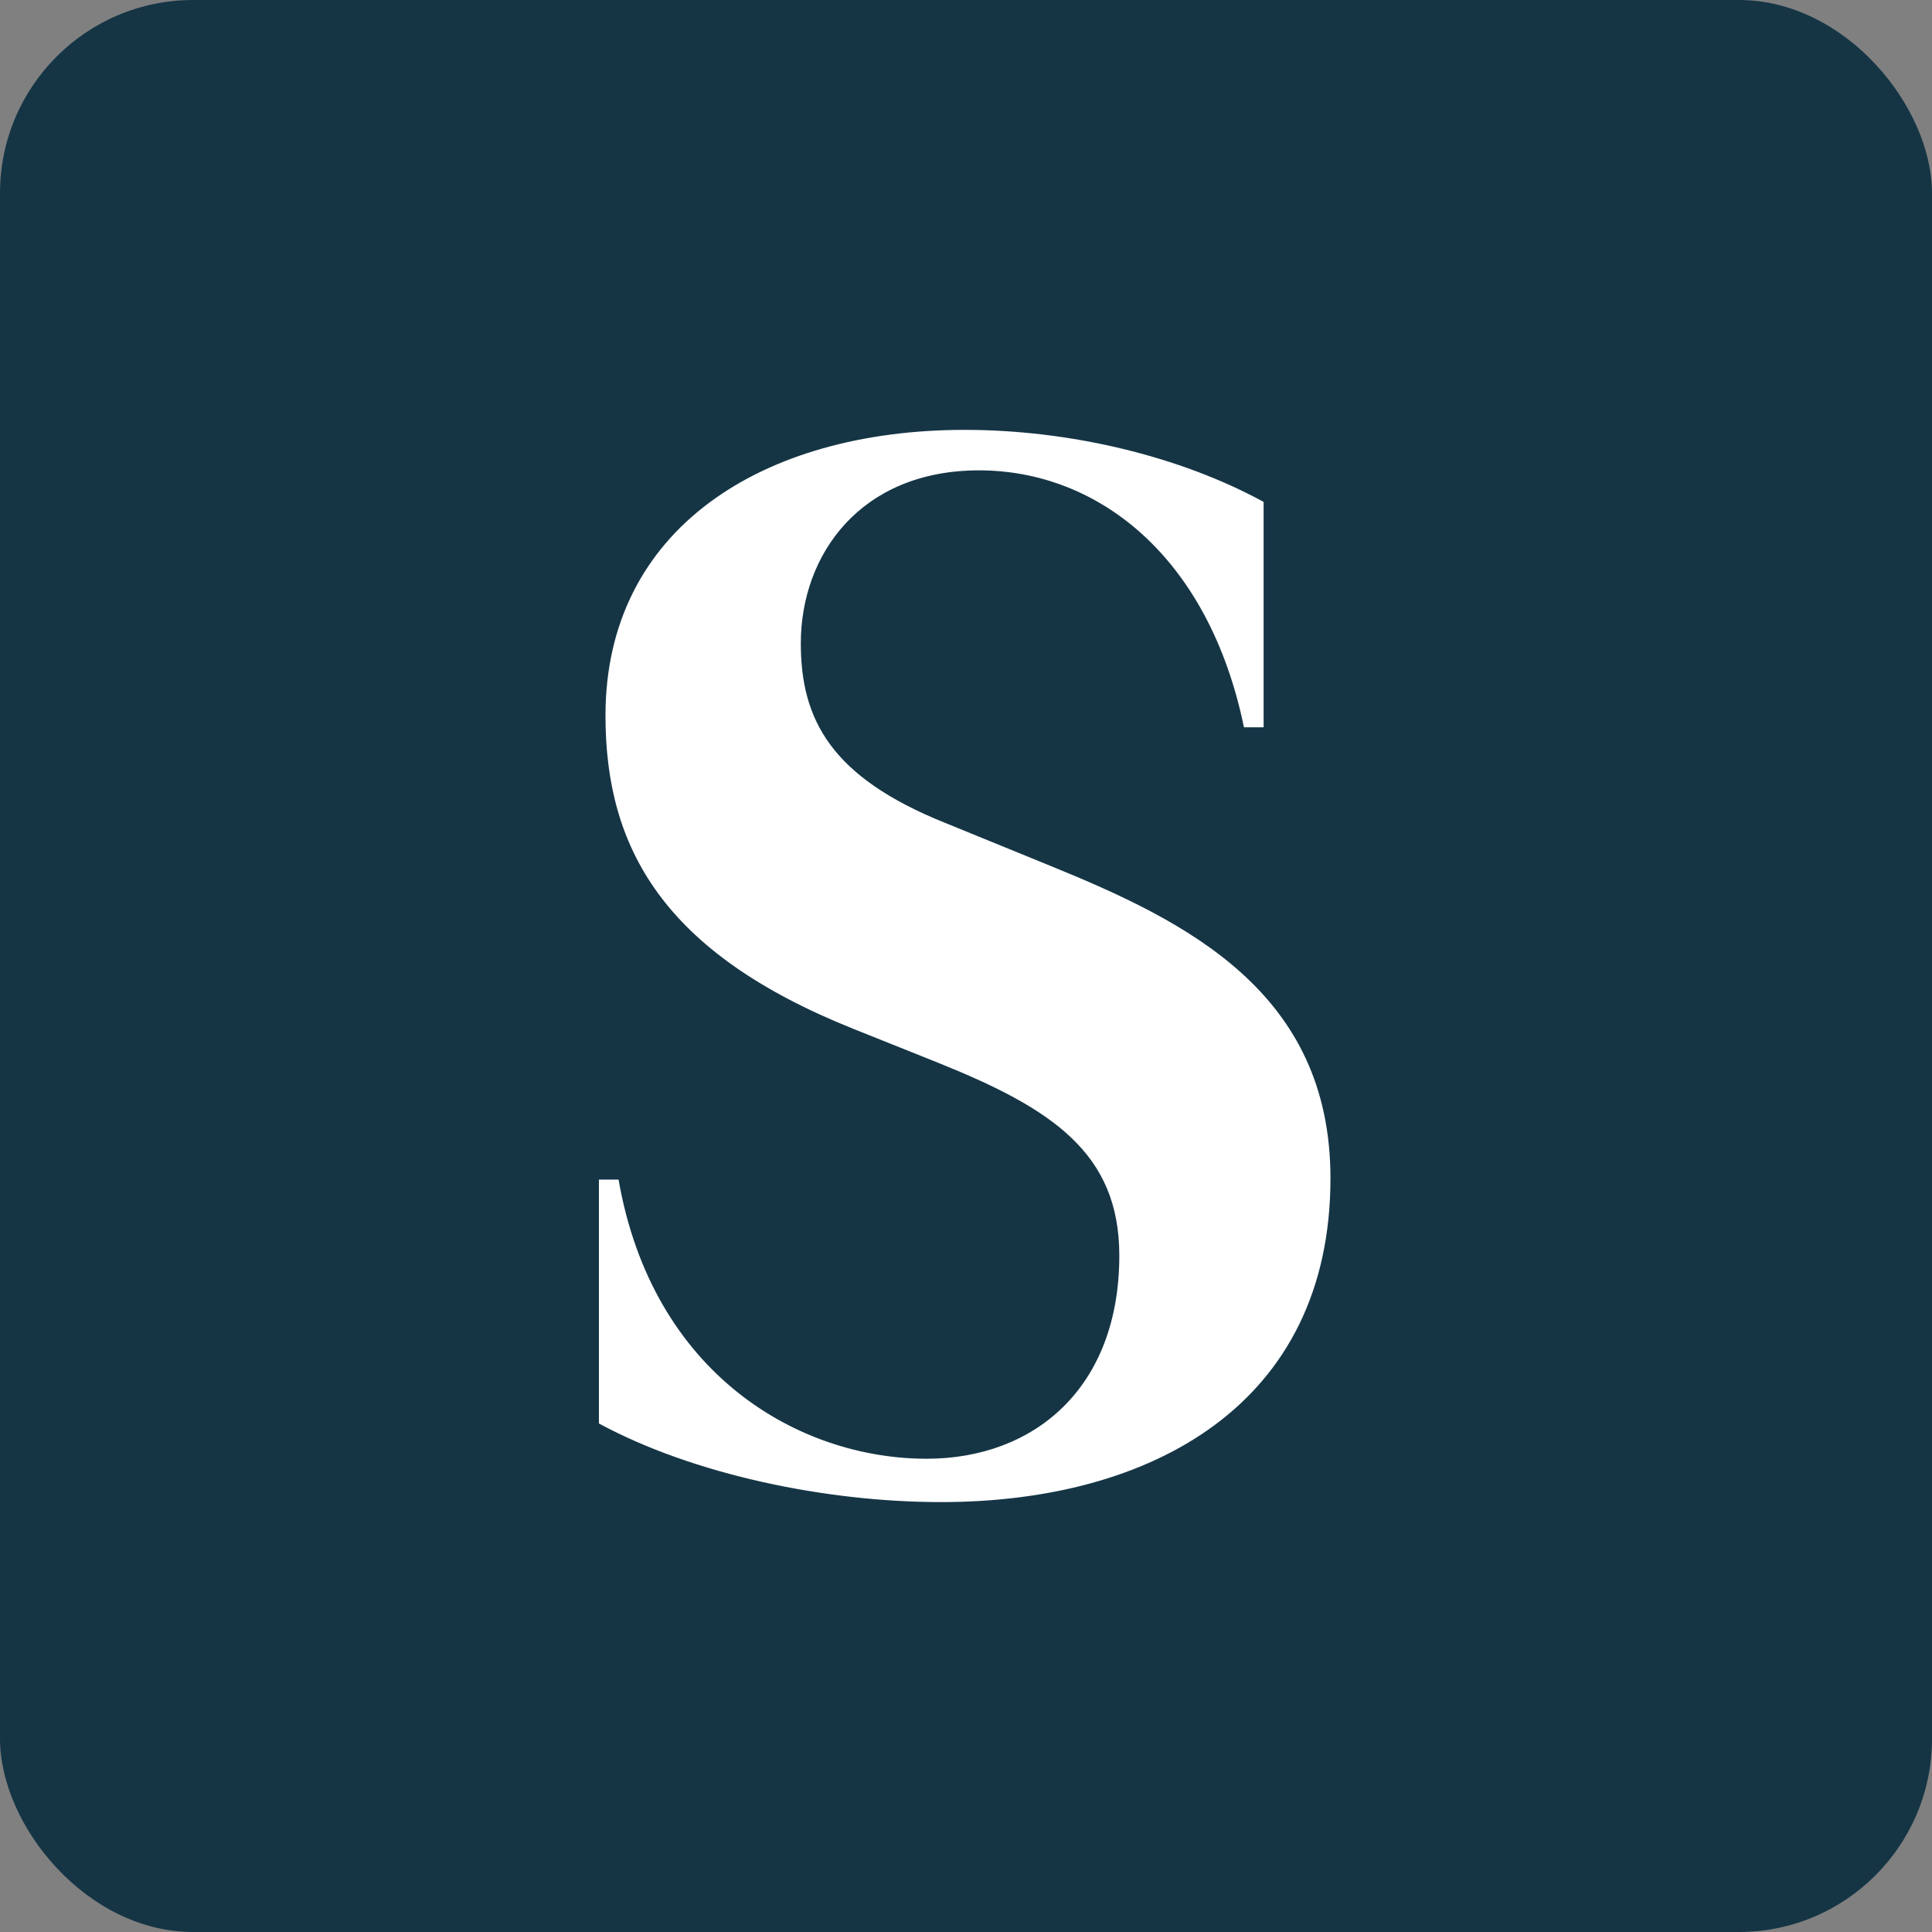
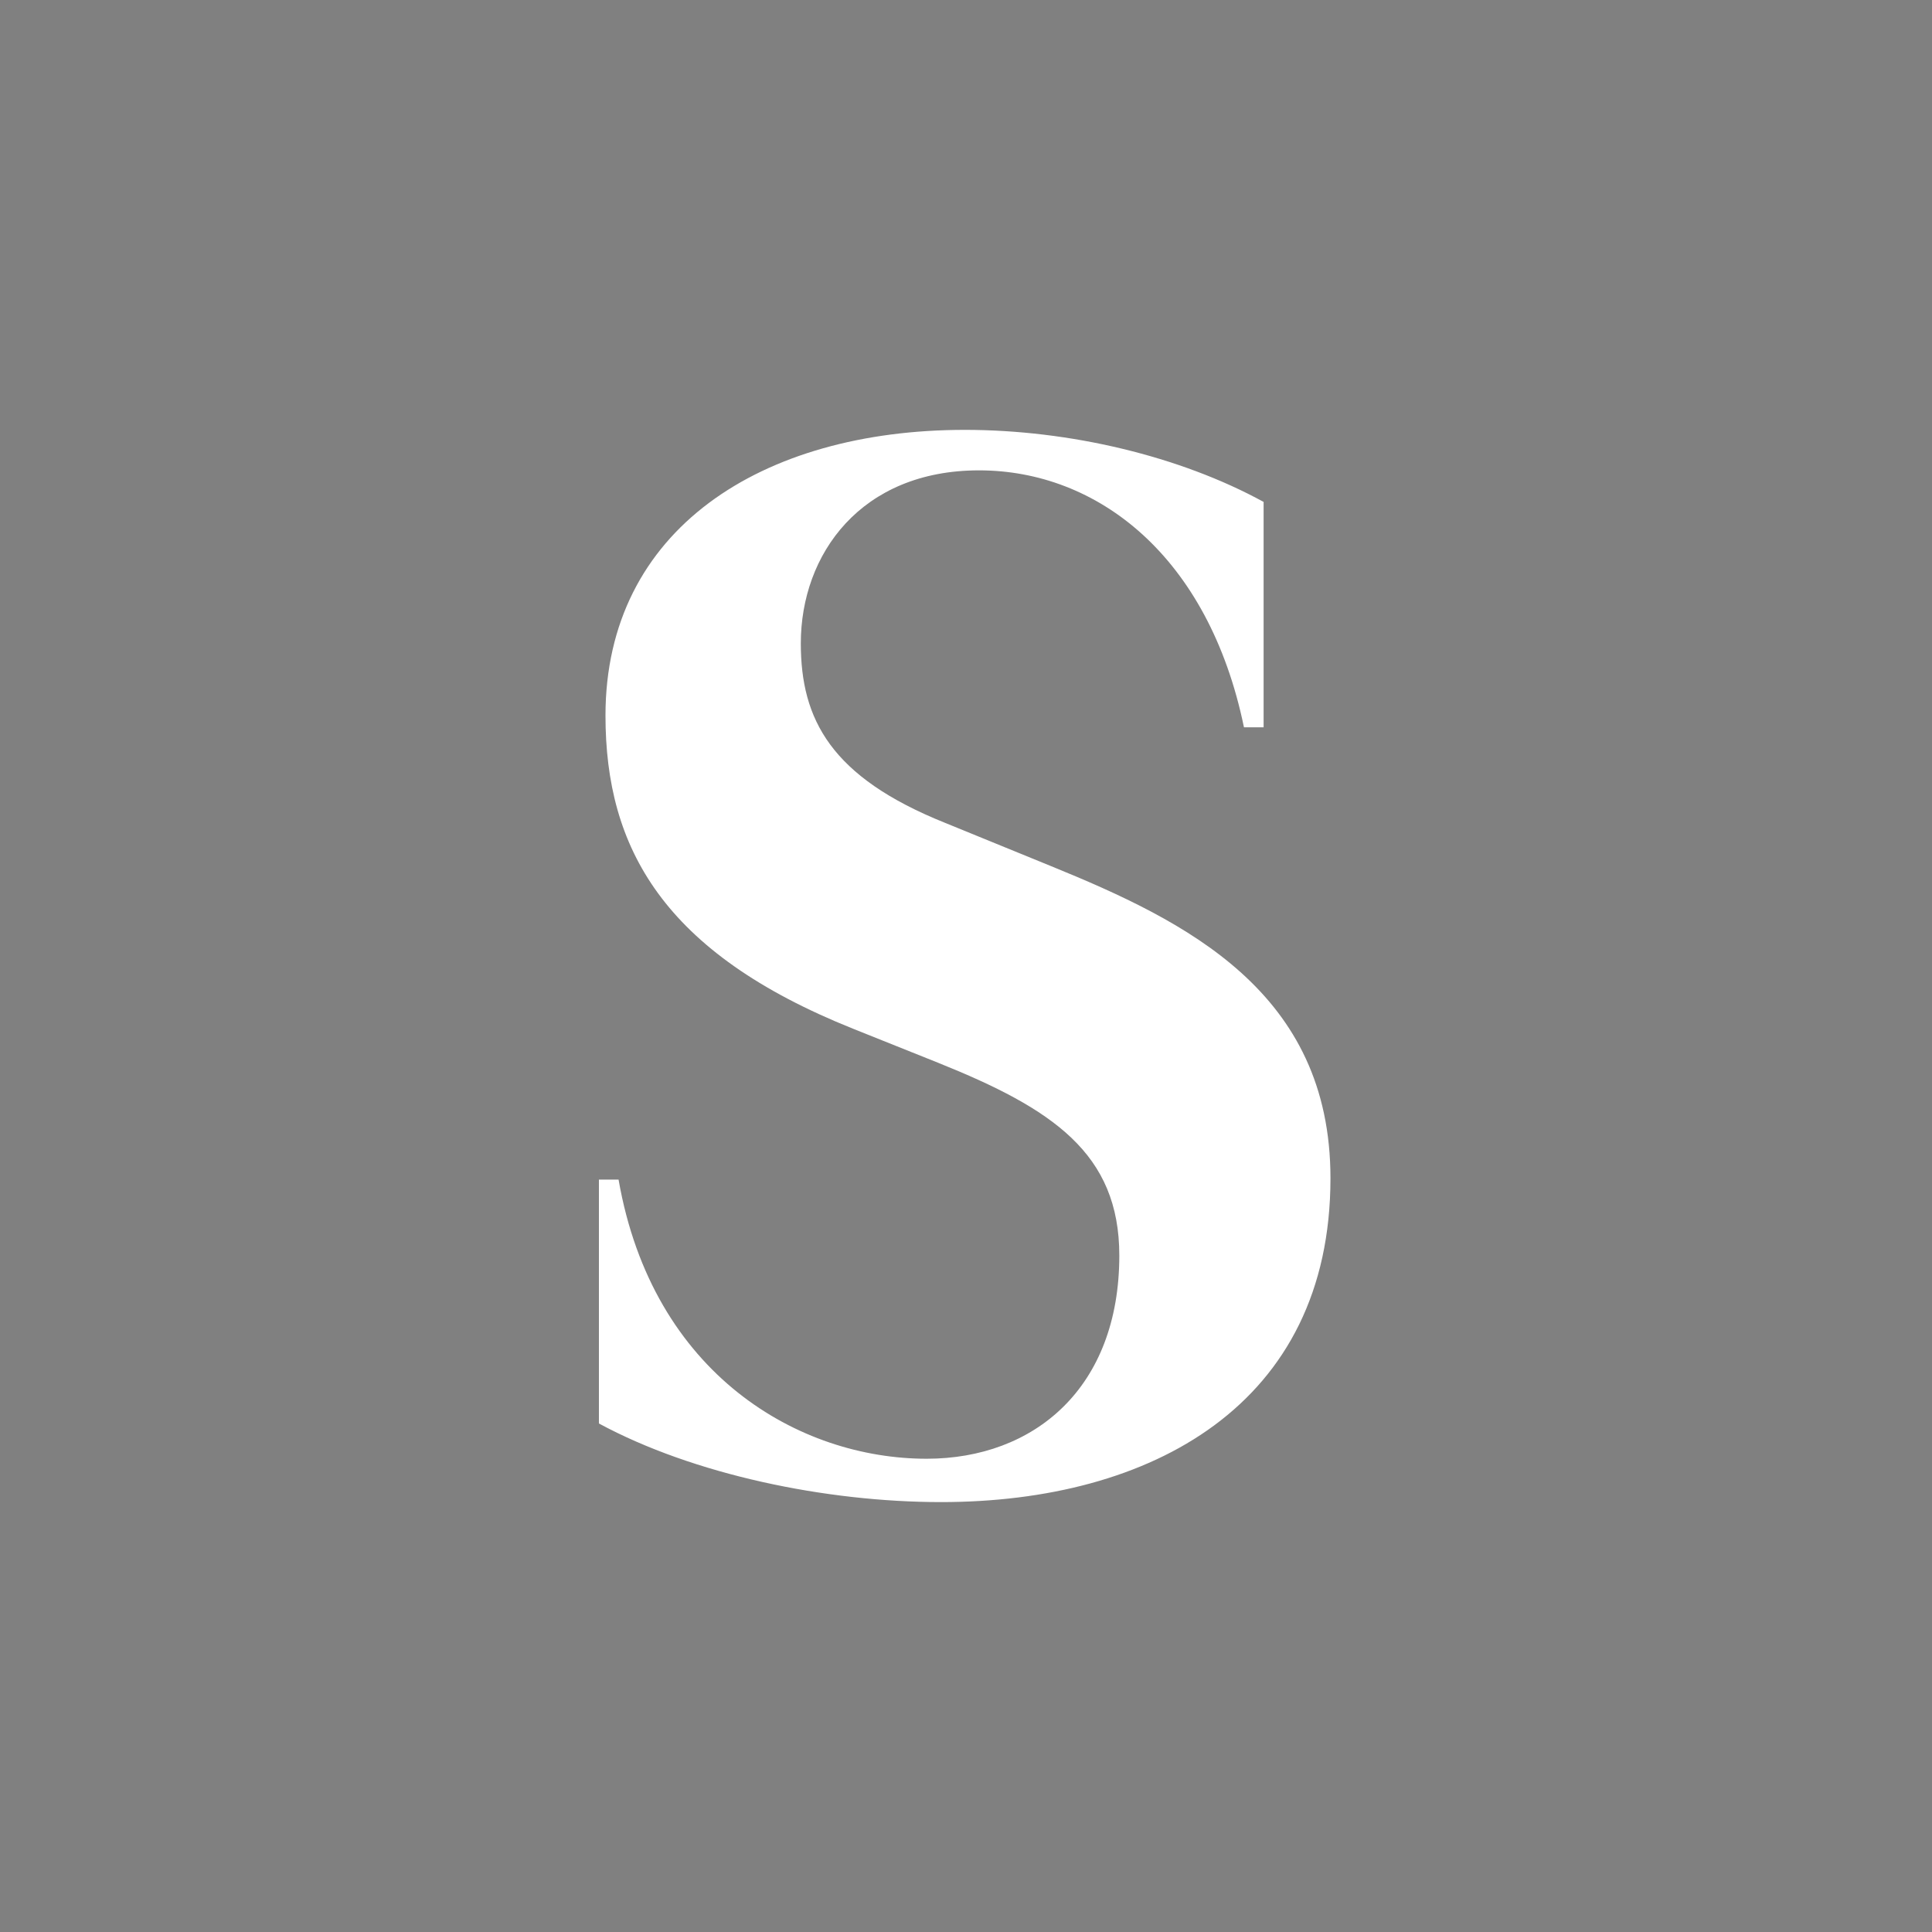
<svg xmlns="http://www.w3.org/2000/svg" width="48" height="48" viewBox="0 0 48 48" fill="none">
  <rect x="0" y="0" width="48" height="48" fill="#808080" stroke="none" />
-   <rect width="48" height="48" rx="4.8" fill="#153545" />
  <path d="M27.809 31.193C27.809 28.652 26.148 27.546 23.314 26.407L21.198 25.56C16.474 23.67 15.043 21.066 15.043 17.778C15.043 13.155 18.92 10.68 23.97 10.68C26.574 10.68 29.312 11.331 31.394 12.47V18.07H30.906C30.025 13.805 27.258 11.686 24.324 11.686C21.39 11.686 19.896 13.768 19.896 15.984C19.896 17.874 20.643 19.305 23.481 20.444L26.119 21.521C29.474 22.889 33.055 24.646 33.055 29.274C33.055 34.907 28.594 37.319 23.381 37.319C20.514 37.319 17.225 36.634 14.88 35.366V29.307H15.368C16.215 34.16 19.863 36.242 23.022 36.242C25.693 36.242 27.809 34.485 27.809 31.193Z" fill="white" />
</svg>